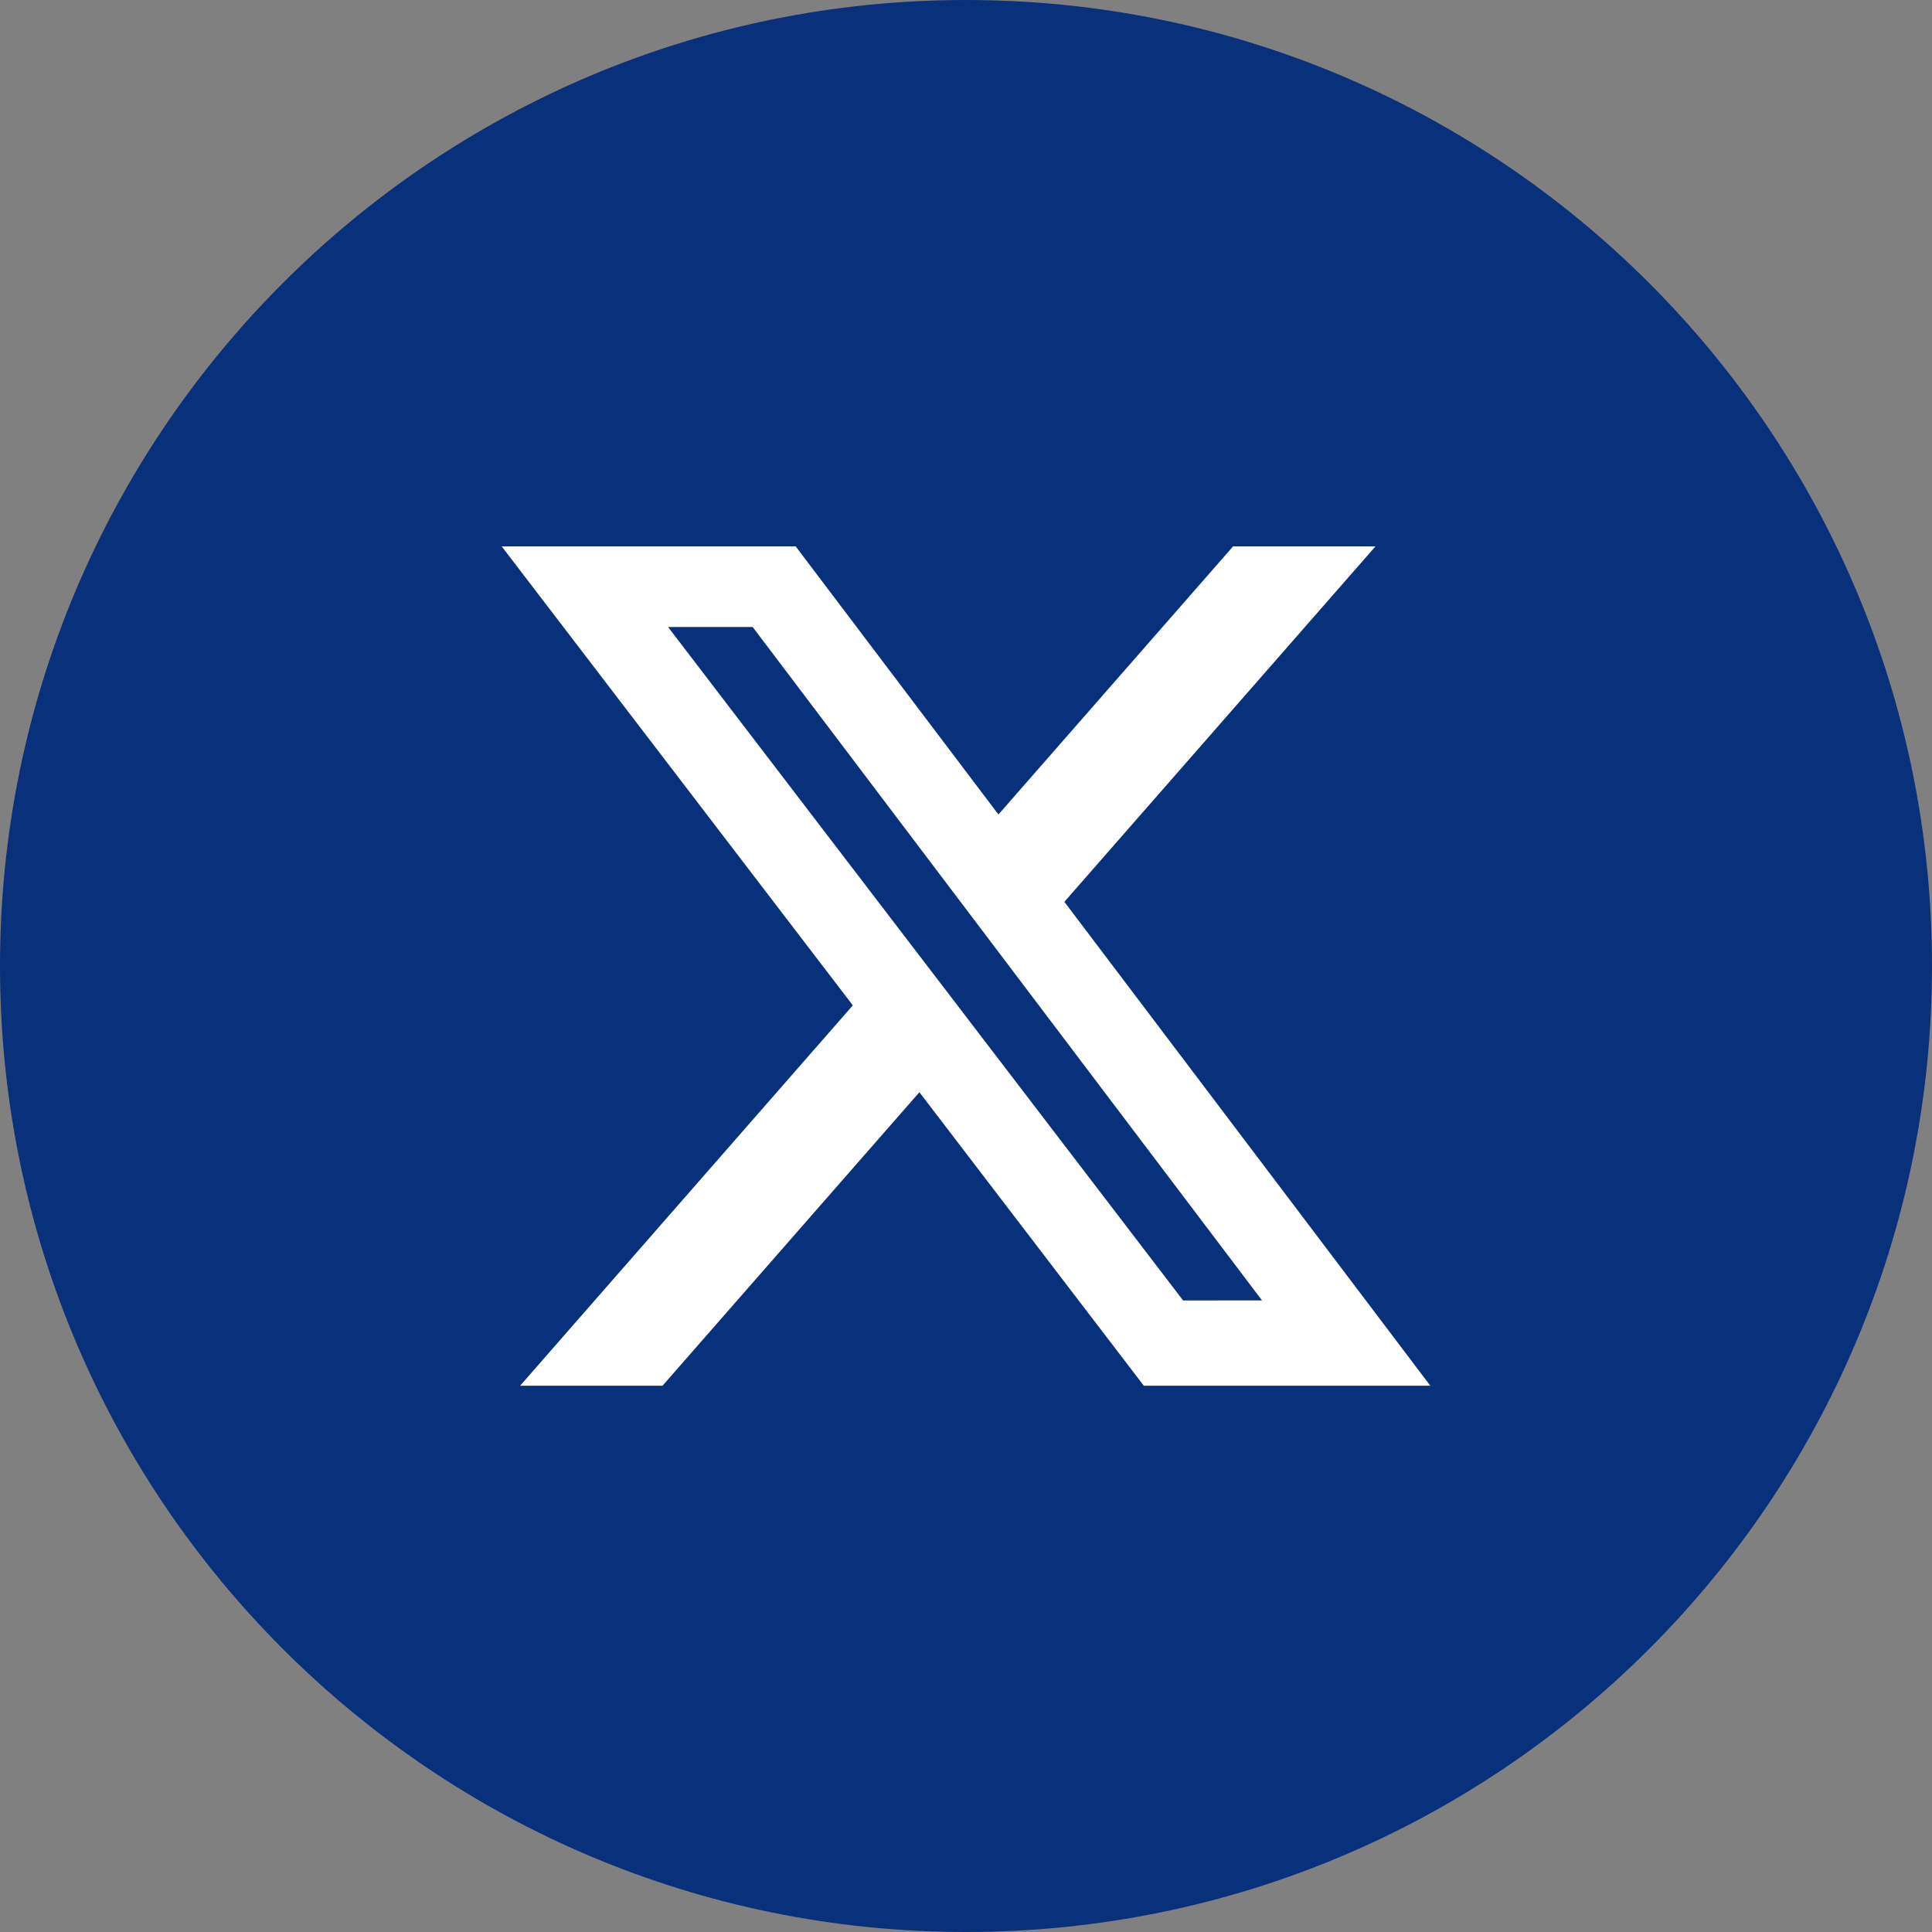
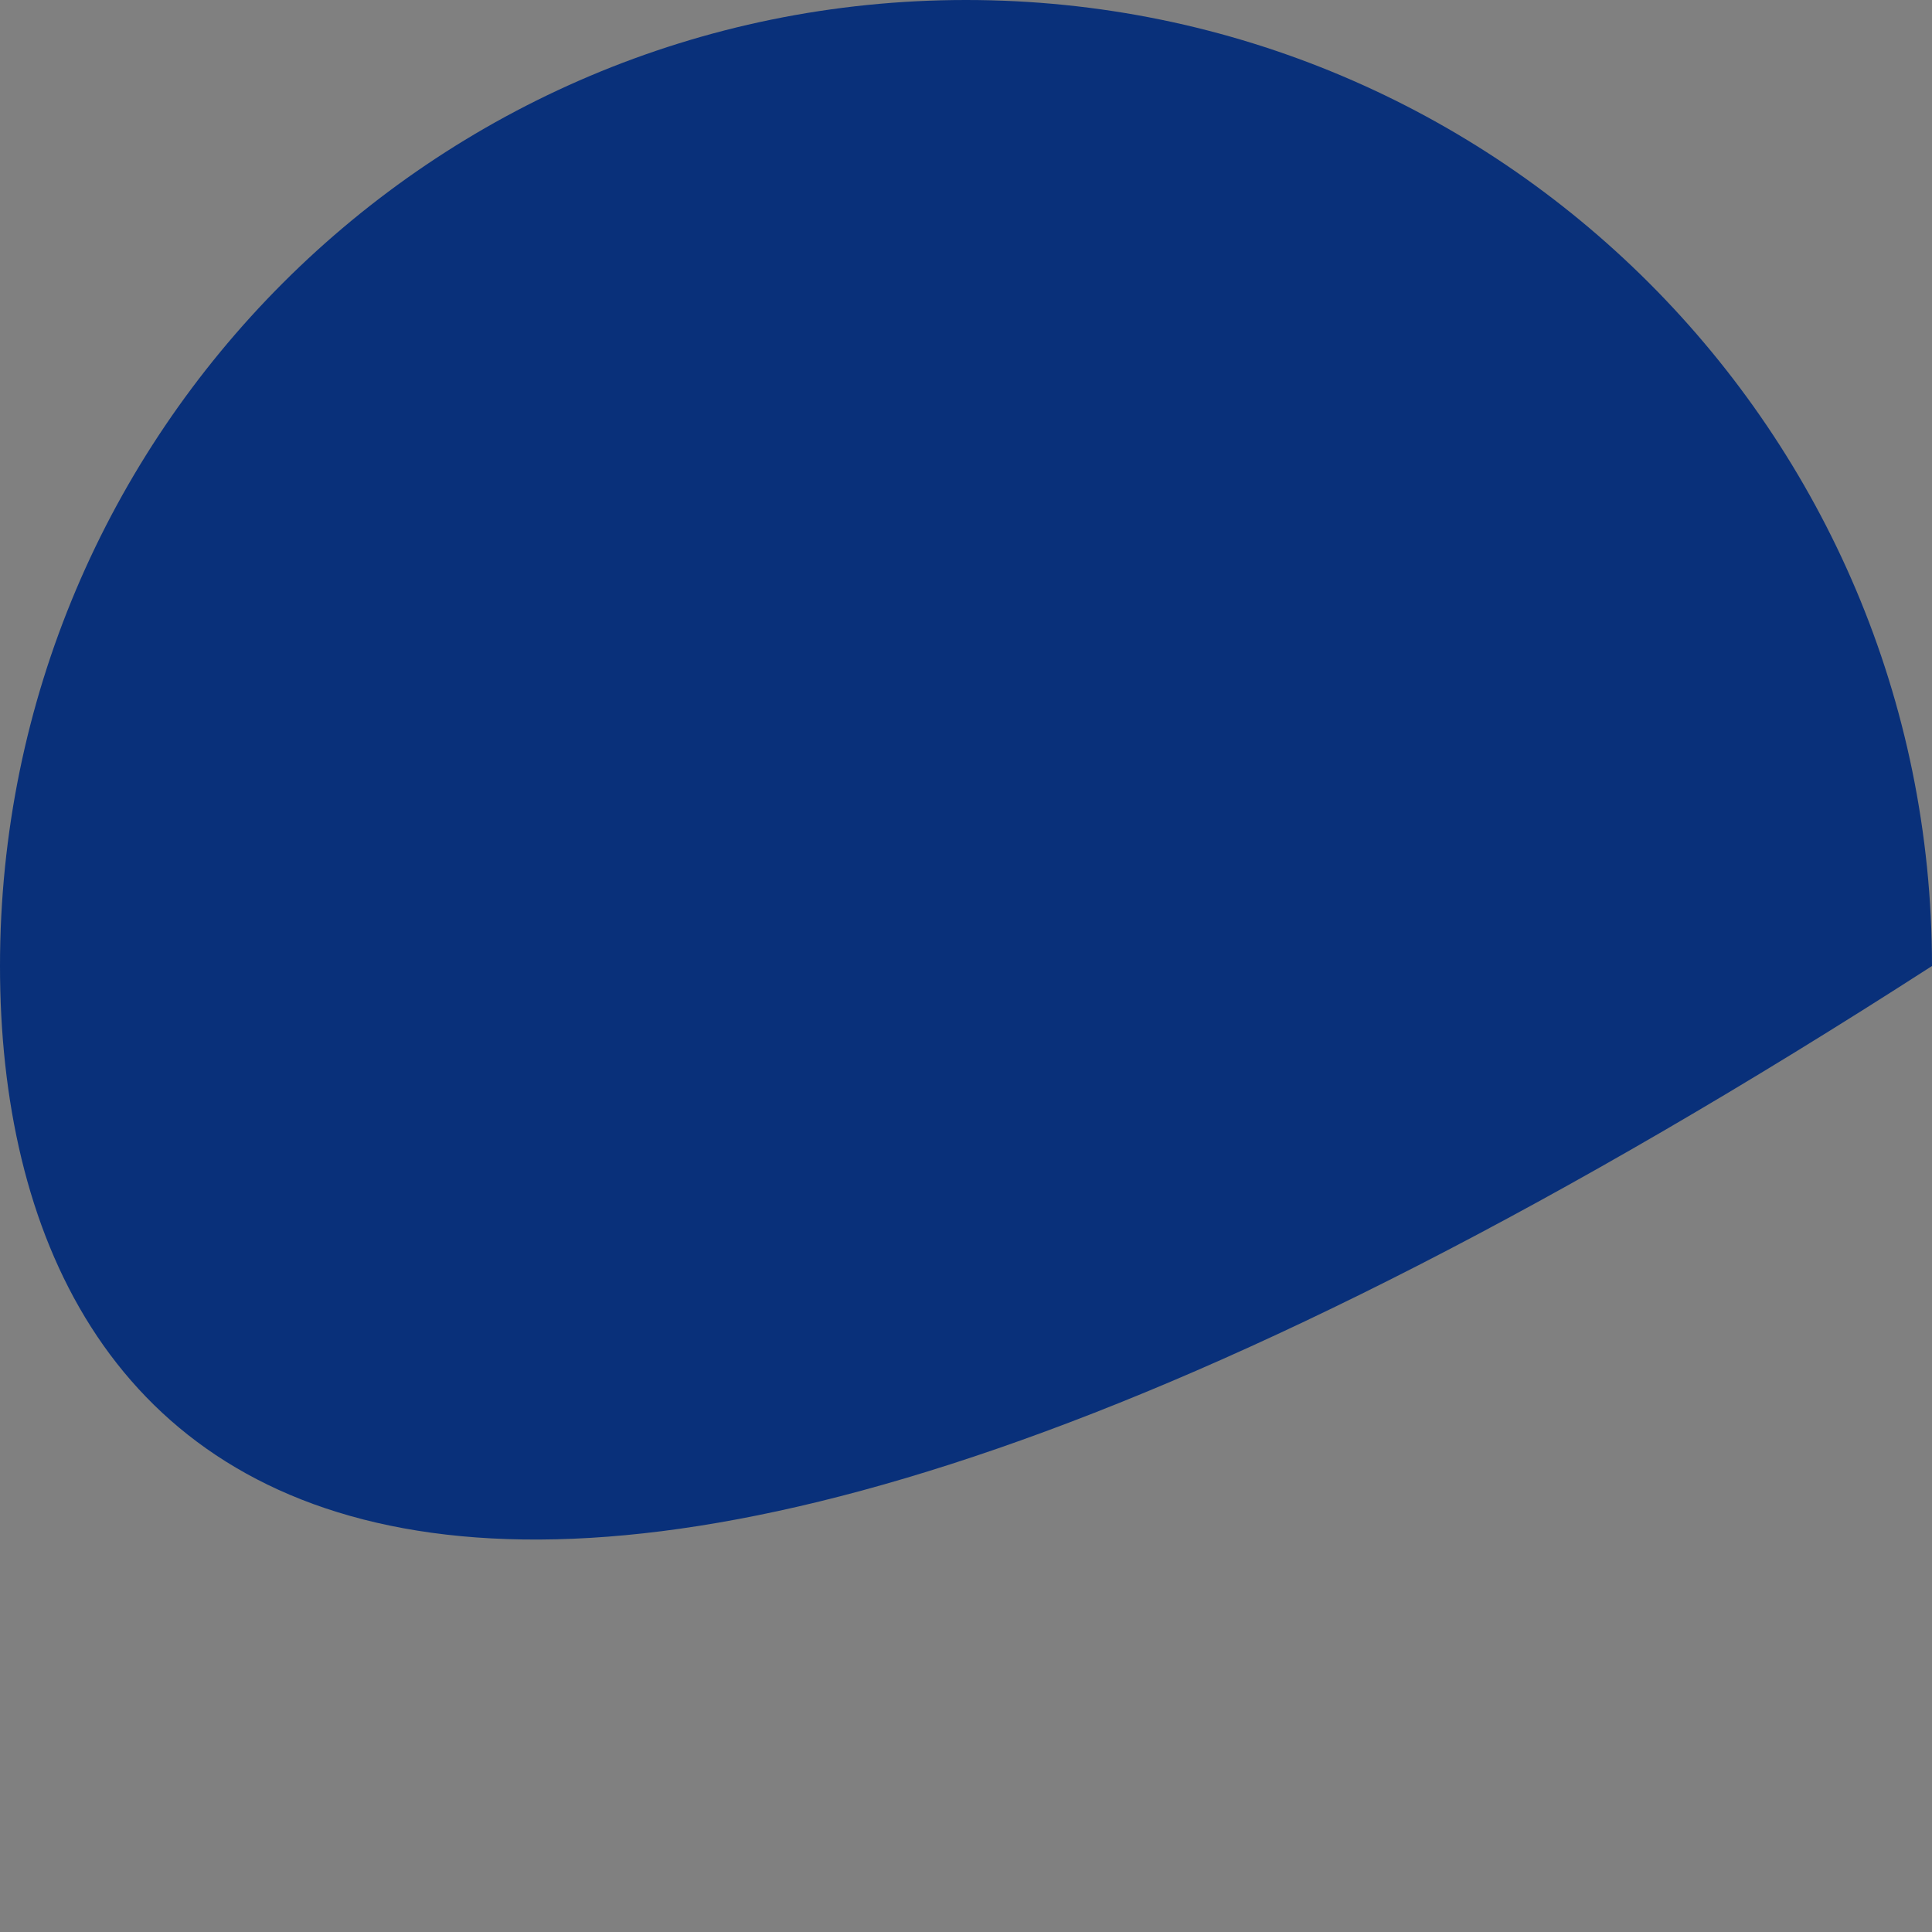
<svg xmlns="http://www.w3.org/2000/svg" width="24" height="24" viewBox="0 0 24 24" fill="none">
  <rect x="0" y="0" width="24" height="24" fill="#808080" stroke="none" />
-   <path fill-rule="evenodd" clip-rule="evenodd" d="M0 12C0 5.373 5.373 0 12 0C18.627 0 24 5.373 24 12C24 18.627 18.627 24 12 24C5.373 24 0 18.627 0 12Z" fill="#09307A" />
-   <path d="M15.318 6.787L12.403 10.118L9.884 6.787H6.232L10.594 12.489L6.461 17.214H8.23L11.421 13.568L14.209 17.214H17.768L13.222 11.203L17.087 6.787H15.318ZM14.697 16.155L8.299 7.789H9.35L15.677 16.154L14.697 16.155Z" fill="white" />
+   <path fill-rule="evenodd" clip-rule="evenodd" d="M0 12C0 5.373 5.373 0 12 0C18.627 0 24 5.373 24 12C5.373 24 0 18.627 0 12Z" fill="#09307A" />
</svg>